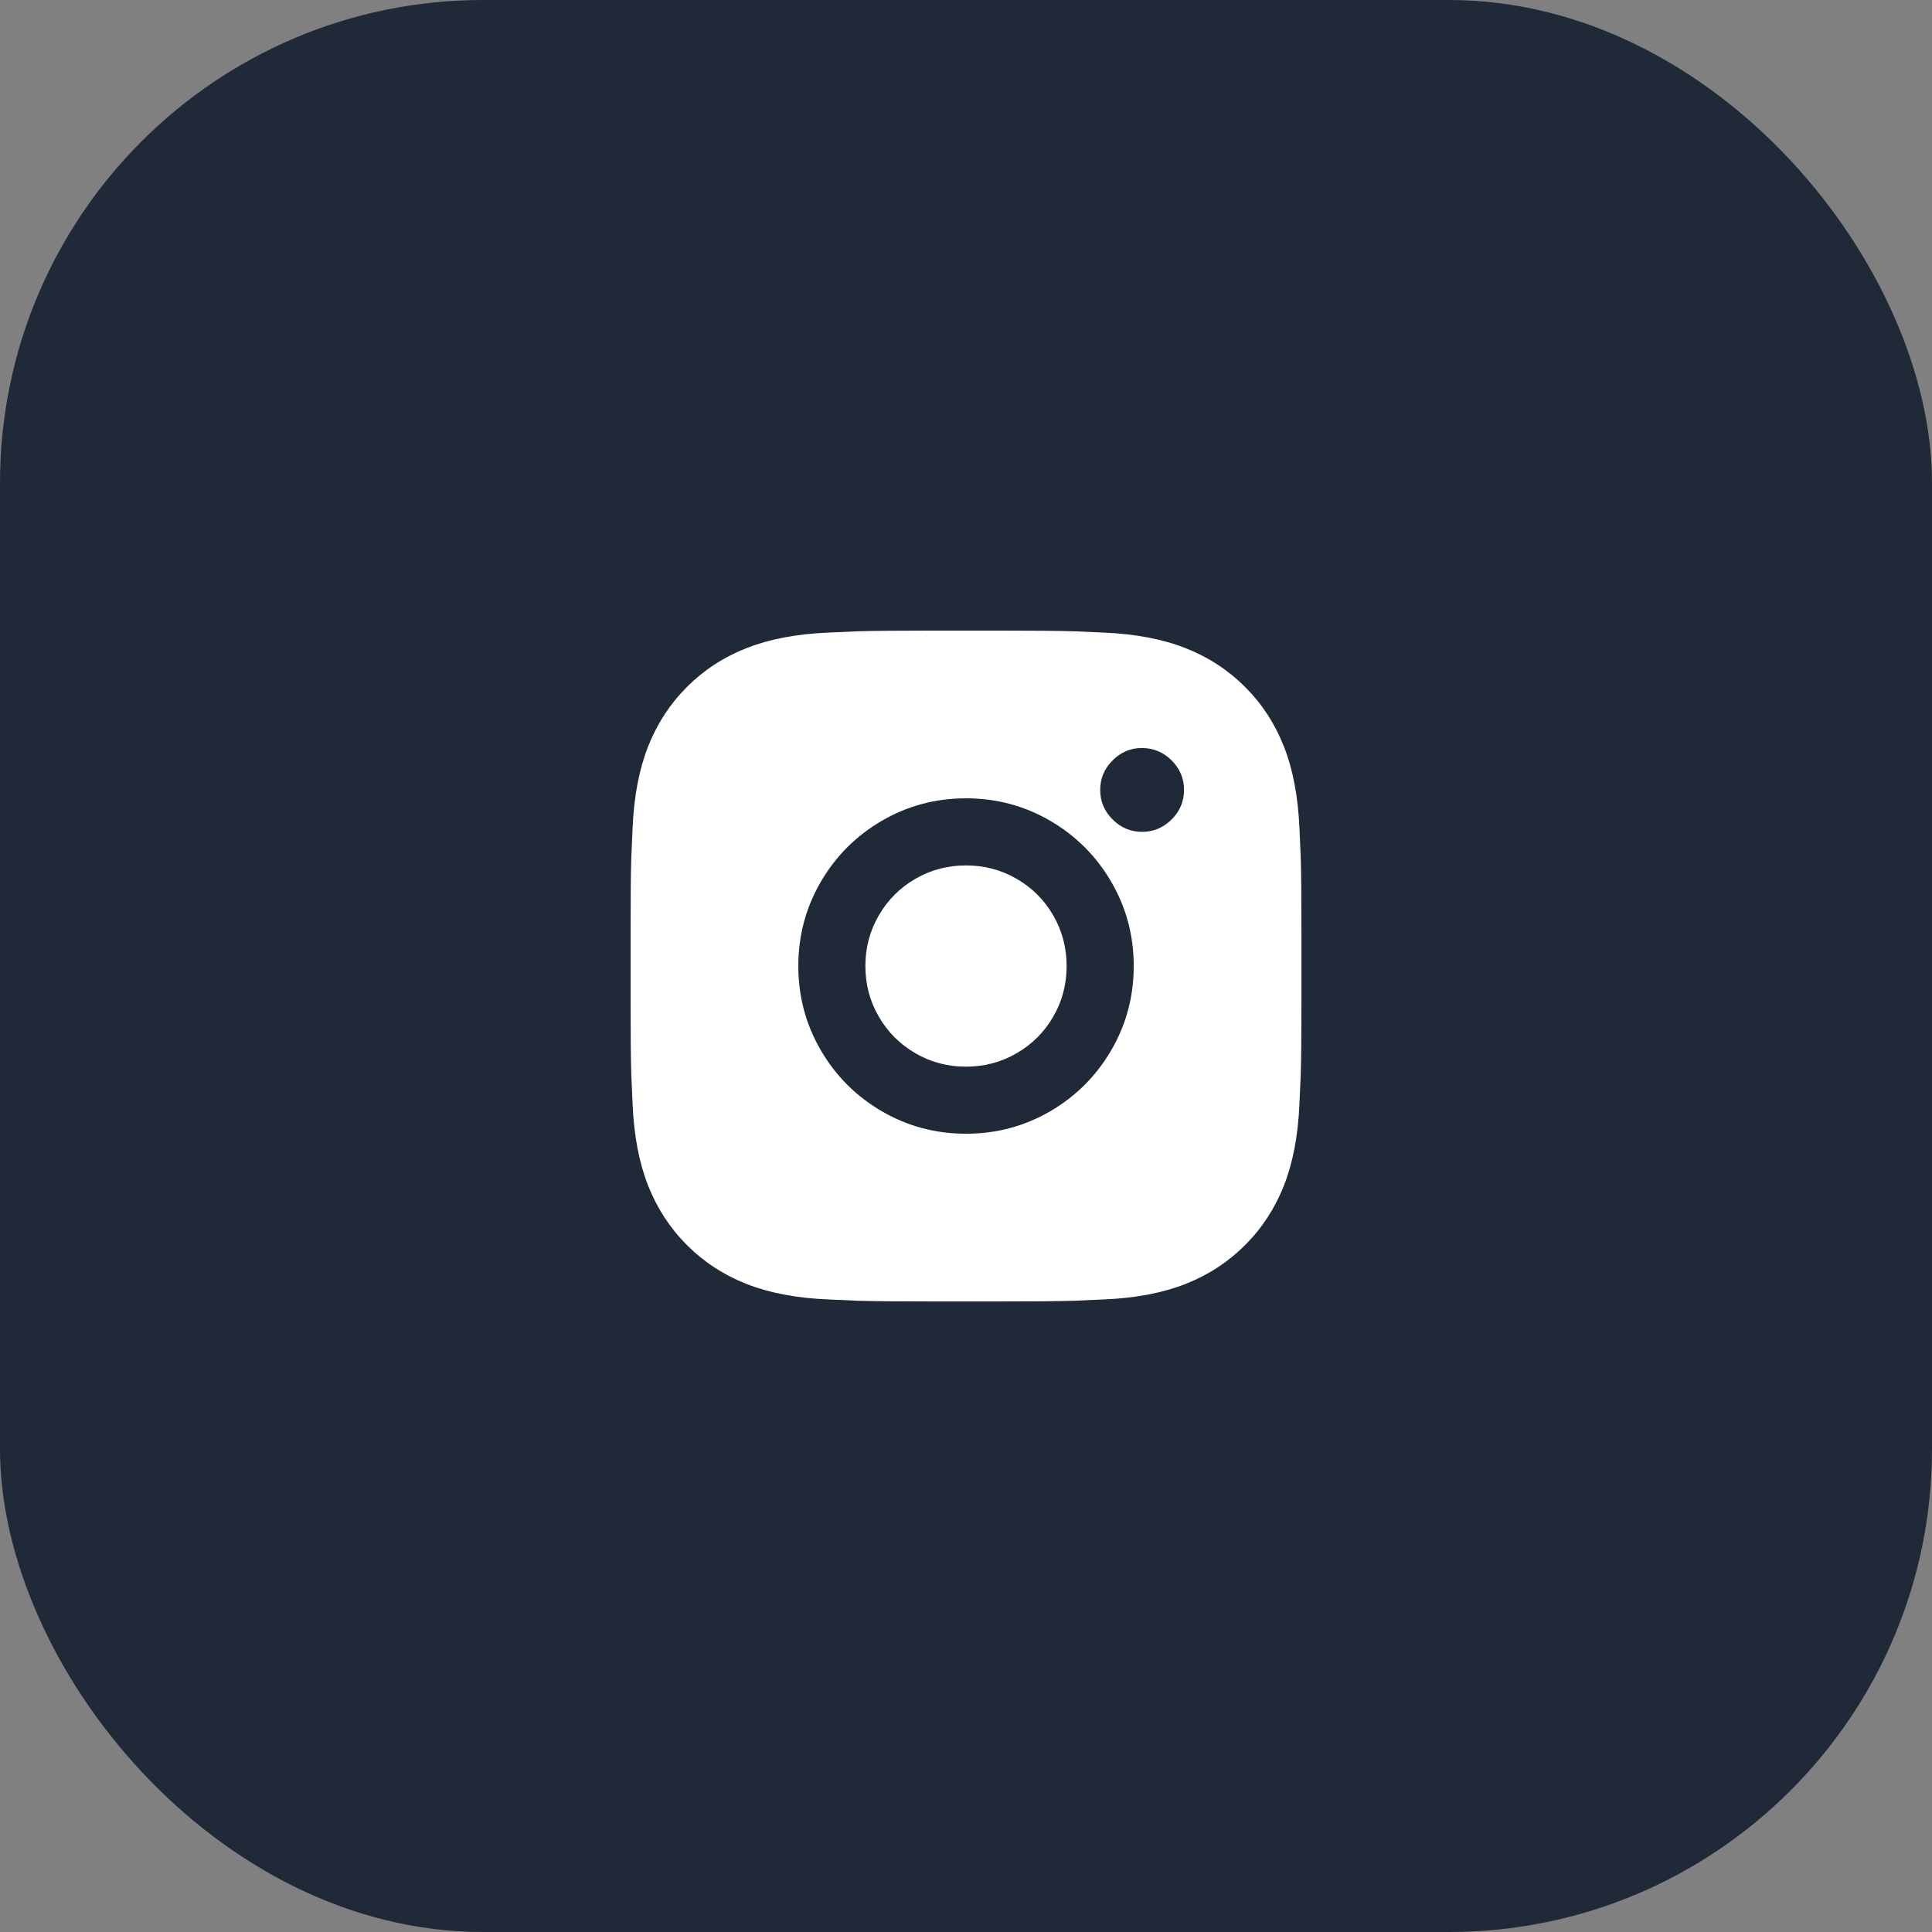
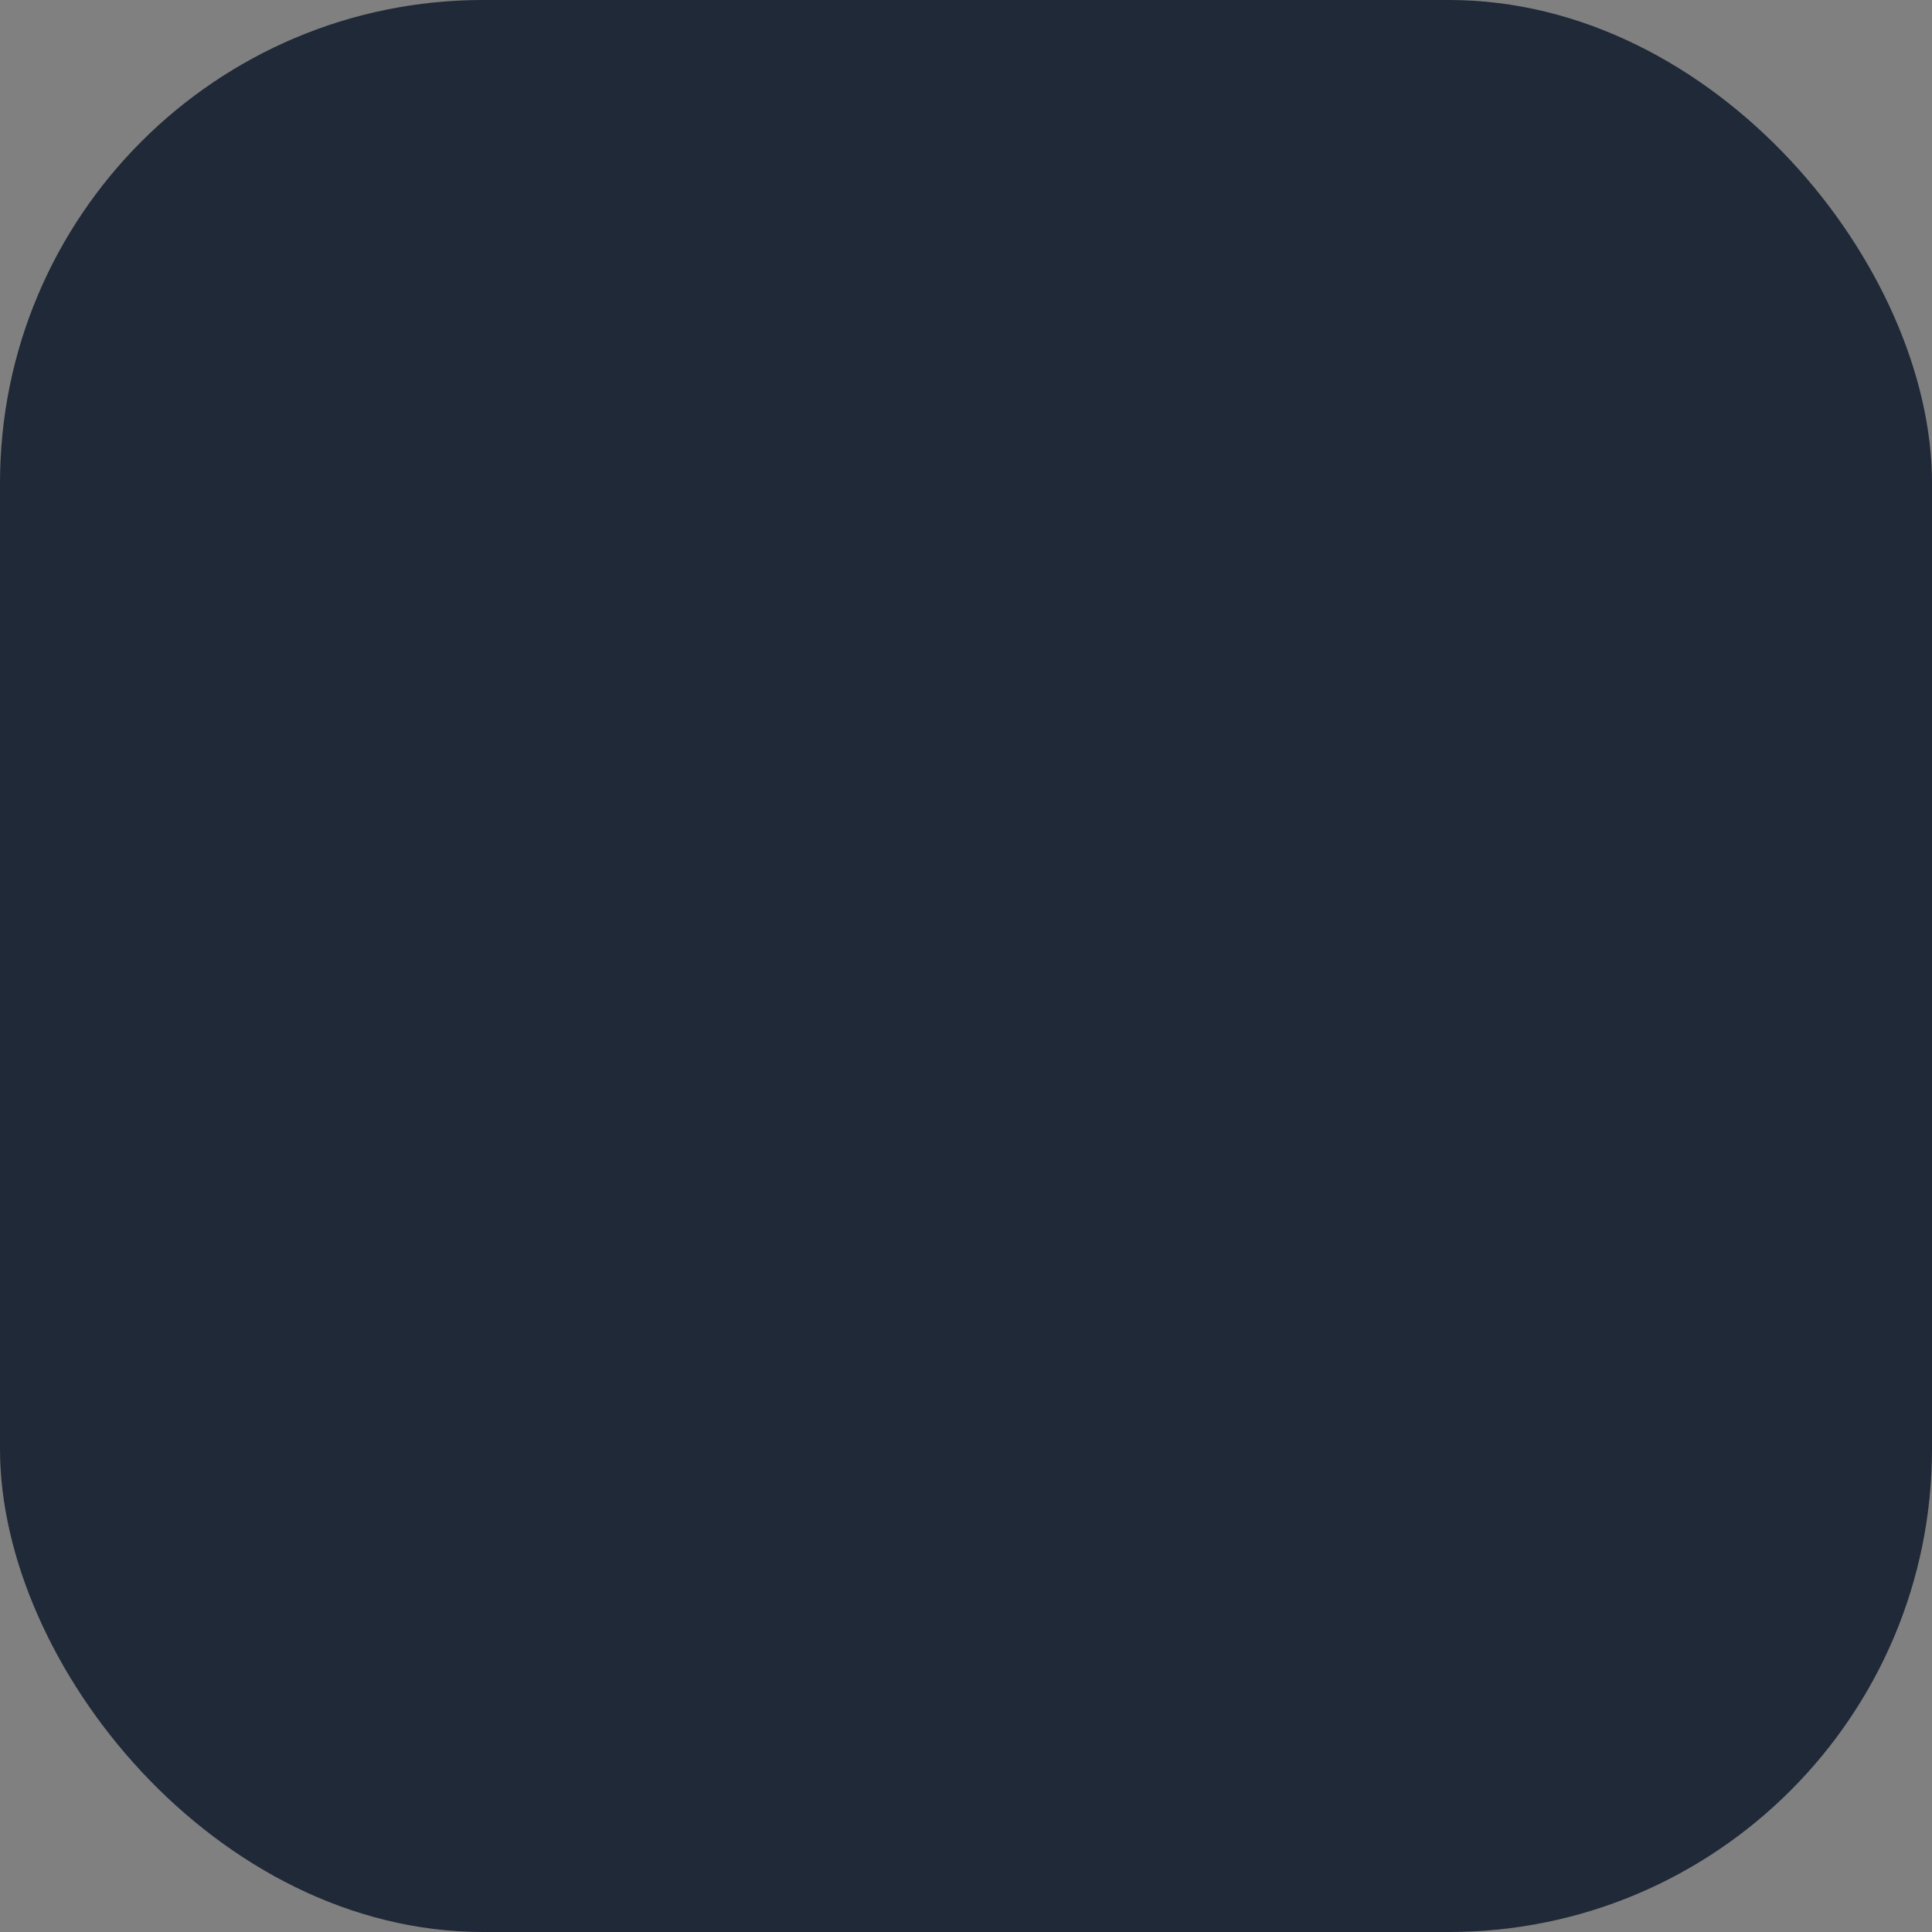
<svg xmlns="http://www.w3.org/2000/svg" width="48" height="48" viewBox="0 0 48 48" fill="none">
  <rect x="0" y="0" width="48" height="48" fill="#808080" stroke="none" />
  <rect width="48" height="48" rx="12" fill="#1F2937" />
-   <path d="M24.85 15.667C25.695 15.667 26.306 15.673 26.684 15.684L27.434 15.717C28.211 15.751 28.884 15.878 29.45 16.101C30.017 16.323 30.511 16.645 30.934 17.067C31.356 17.489 31.678 17.984 31.9 18.551C32.123 19.117 32.25 19.79 32.284 20.567L32.317 21.317C32.328 21.706 32.334 22.317 32.334 23.151V24.851C32.334 25.695 32.328 26.306 32.317 26.684L32.284 27.434C32.25 28.212 32.123 28.884 31.9 29.451C31.678 30.017 31.356 30.512 30.934 30.934C30.511 31.356 30.017 31.678 29.45 31.901C28.884 32.123 28.211 32.251 27.434 32.284L26.684 32.317C26.295 32.328 25.684 32.334 24.85 32.334H23.15C22.306 32.334 21.695 32.328 21.317 32.317L20.567 32.284C19.789 32.251 19.117 32.123 18.55 31.901C17.984 31.678 17.489 31.356 17.067 30.934C16.645 30.512 16.323 30.017 16.1 29.451C15.878 28.884 15.75 28.212 15.717 27.434L15.684 26.684C15.672 26.295 15.667 25.684 15.667 24.851V23.151C15.667 22.306 15.672 21.695 15.684 21.317L15.717 20.567C15.75 19.79 15.878 19.117 16.1 18.551C16.323 17.984 16.645 17.489 17.067 17.067C17.489 16.645 17.984 16.323 18.55 16.101C19.117 15.878 19.789 15.751 20.567 15.717L21.317 15.684C21.706 15.673 22.317 15.667 23.15 15.667H24.85ZM24 19.834C23.245 19.834 22.547 20.02 21.909 20.392C21.27 20.765 20.764 21.27 20.392 21.909C20.02 22.548 19.834 23.245 19.834 24.001C19.834 24.756 20.02 25.453 20.392 26.092C20.764 26.731 21.27 27.237 21.909 27.609C22.547 27.981 23.245 28.167 24 28.167C24.756 28.167 25.453 27.981 26.092 27.609C26.731 27.237 27.236 26.731 27.609 26.092C27.981 25.453 28.167 24.756 28.167 24.001C28.167 23.245 27.981 22.548 27.609 21.909C27.236 21.27 26.731 20.765 26.092 20.392C25.453 20.02 24.756 19.834 24 19.834ZM24 21.501C24.456 21.501 24.875 21.612 25.259 21.834C25.642 22.056 25.945 22.359 26.167 22.742C26.389 23.126 26.5 23.545 26.5 24.001C26.5 24.456 26.389 24.876 26.167 25.259C25.945 25.642 25.642 25.945 25.259 26.167C24.875 26.39 24.456 26.501 24 26.501C23.545 26.501 23.125 26.39 22.742 26.167C22.359 25.945 22.056 25.642 21.834 25.259C21.611 24.876 21.5 24.456 21.5 24.001C21.5 23.545 21.611 23.126 21.834 22.742C22.056 22.359 22.359 22.056 22.742 21.834C23.125 21.612 23.545 21.501 24 21.501ZM28.367 18.584C28.089 18.584 27.848 18.687 27.642 18.892C27.436 19.098 27.334 19.342 27.334 19.626C27.334 19.909 27.436 20.153 27.642 20.359C27.848 20.564 28.092 20.667 28.375 20.667C28.659 20.667 28.903 20.564 29.109 20.359C29.314 20.153 29.417 19.909 29.417 19.626C29.417 19.342 29.314 19.098 29.109 18.892C28.903 18.687 28.656 18.584 28.367 18.584Z" fill="white" />
</svg>